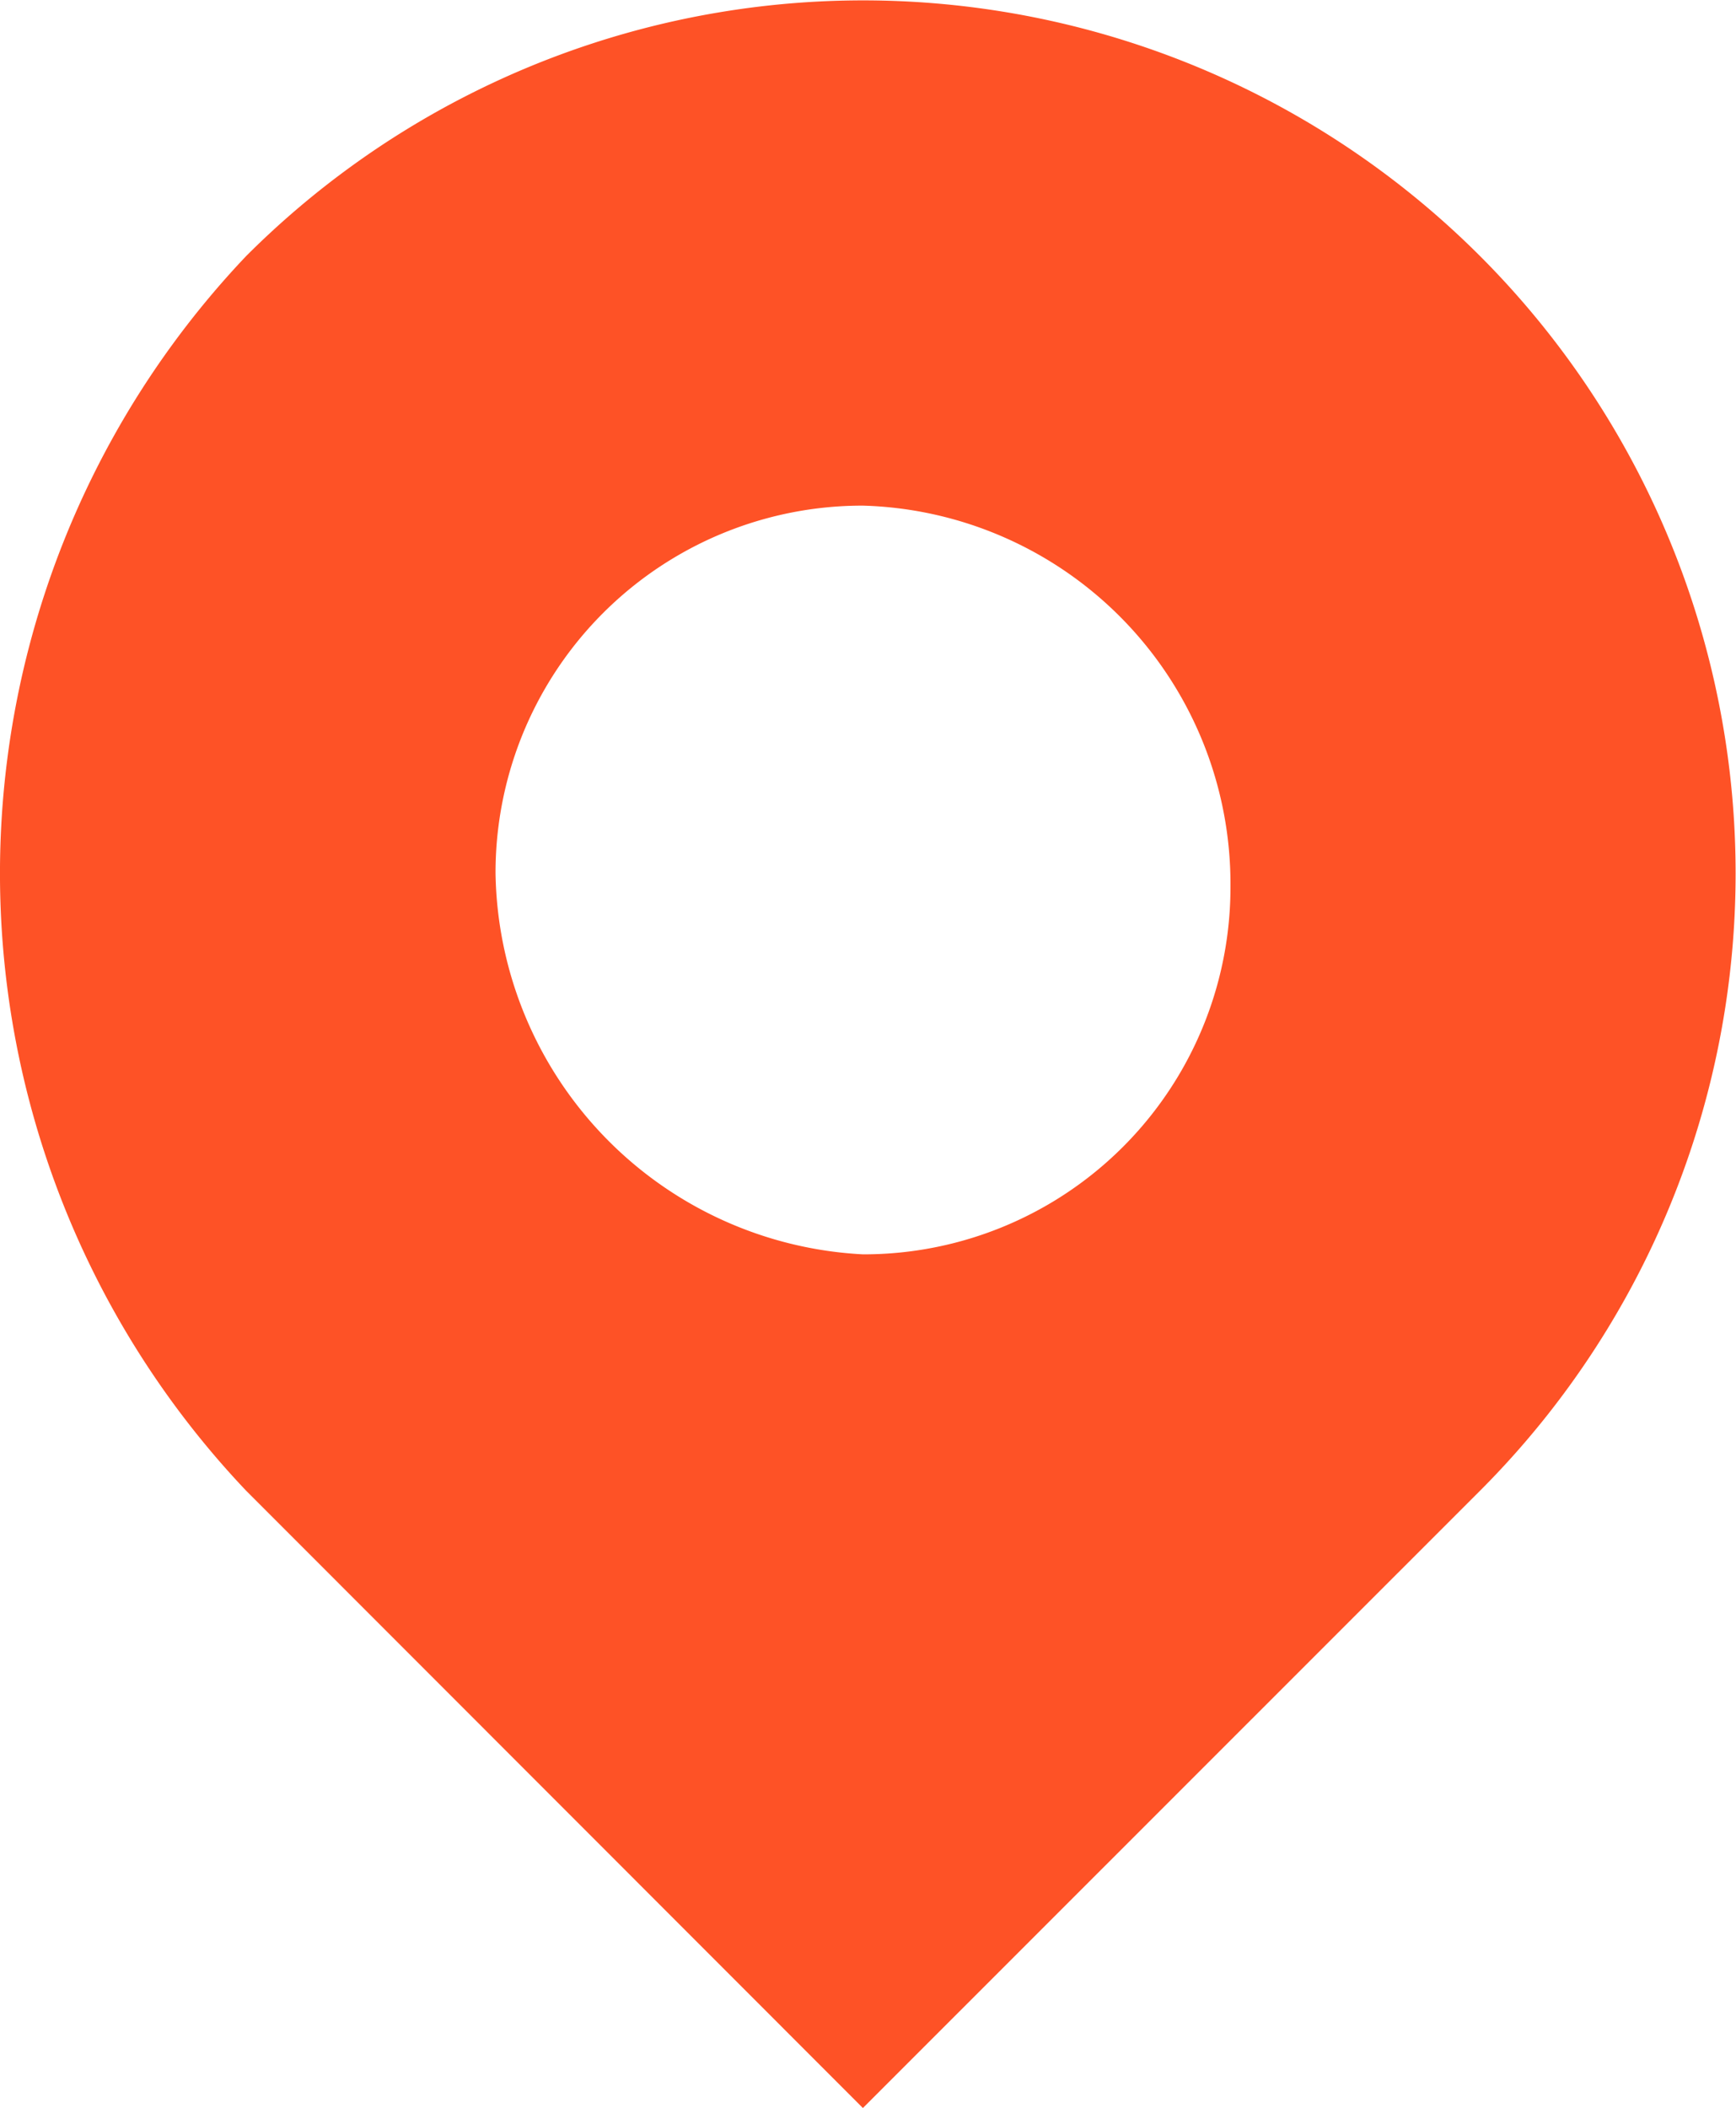
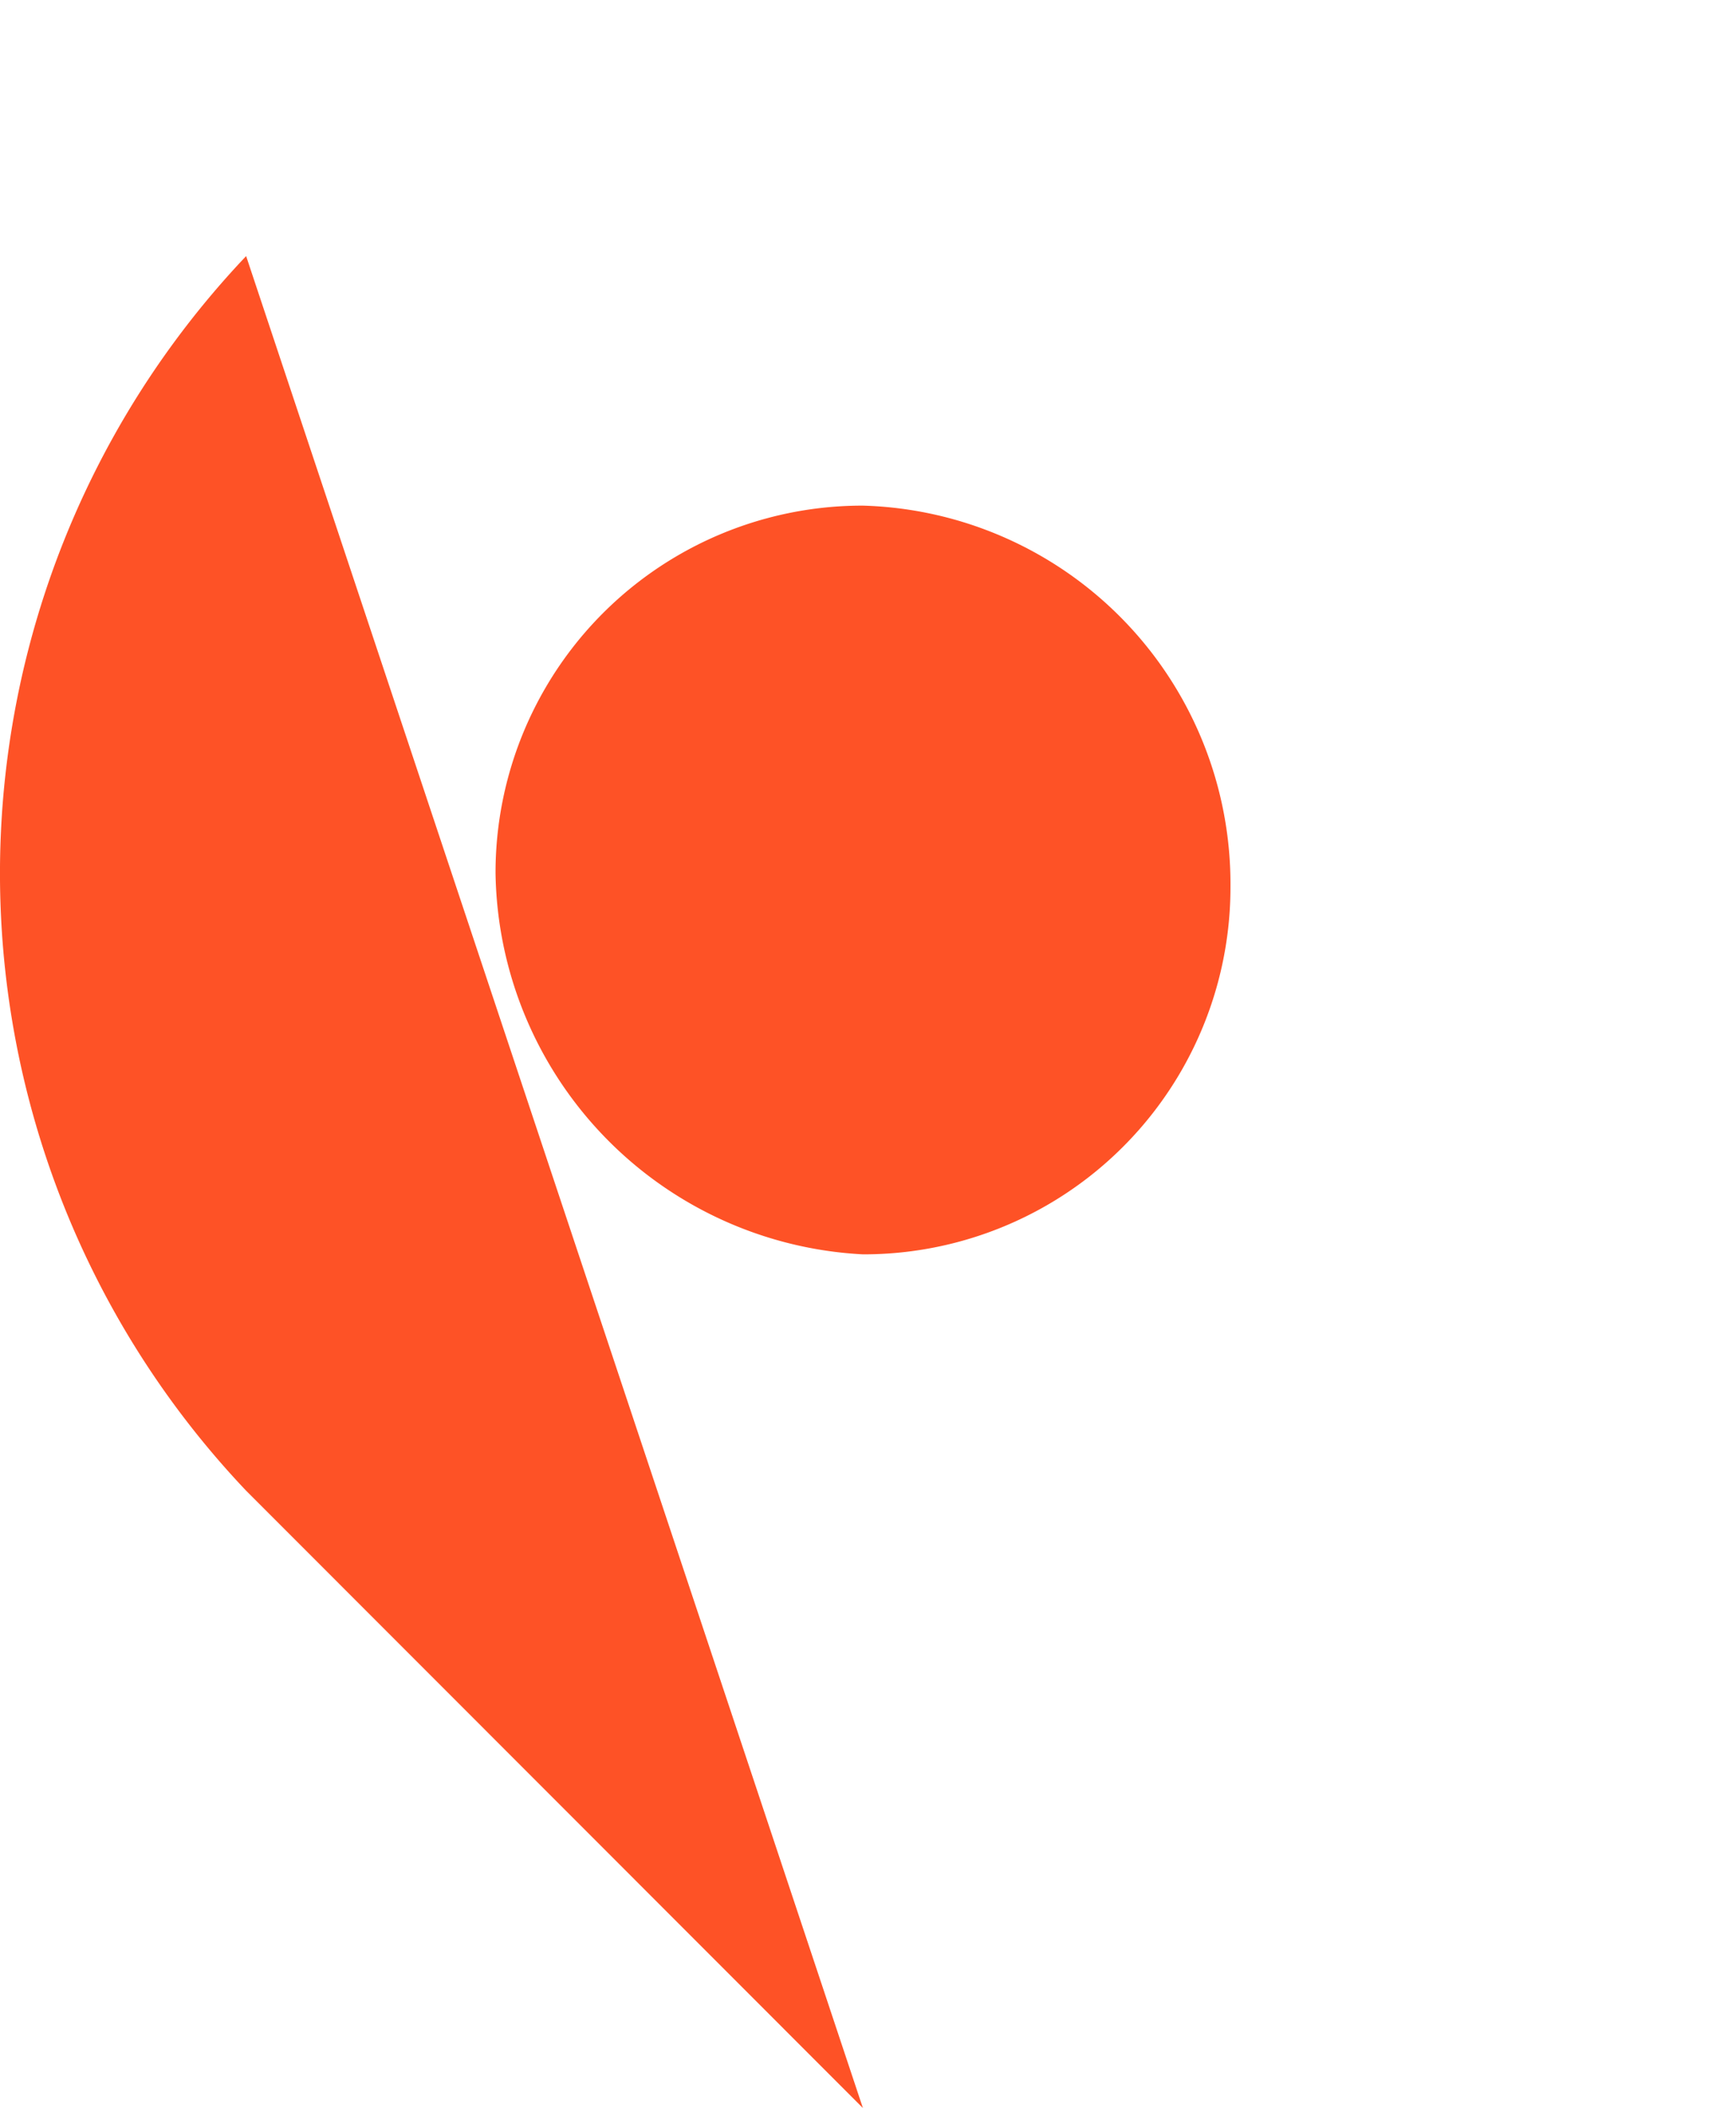
<svg xmlns="http://www.w3.org/2000/svg" width="18.056" height="21.913" viewBox="0 0 18.056 21.913">
-   <path id="map" d="M9,12.989a3.816,3.816,0,0,0,3.823-3.823A3.934,3.934,0,0,0,9,5.206,3.816,3.816,0,0,0,5.179,9.029,4.03,4.03,0,0,0,9,12.989ZM2.585,2.612A9.075,9.075,0,0,1,15.419,15.446L9,21.863,2.585,15.446A9.322,9.322,0,0,1,2.585,2.612Z" transform="translate(-0.025 0.05)" fill="#fe5226" fill-rule="evenodd" />
+   <path id="map" d="M9,12.989a3.816,3.816,0,0,0,3.823-3.823A3.934,3.934,0,0,0,9,5.206,3.816,3.816,0,0,0,5.179,9.029,4.03,4.03,0,0,0,9,12.989ZM2.585,2.612L9,21.863,2.585,15.446A9.322,9.322,0,0,1,2.585,2.612Z" transform="translate(-0.025 0.05)" fill="#fe5226" fill-rule="evenodd" />
</svg>